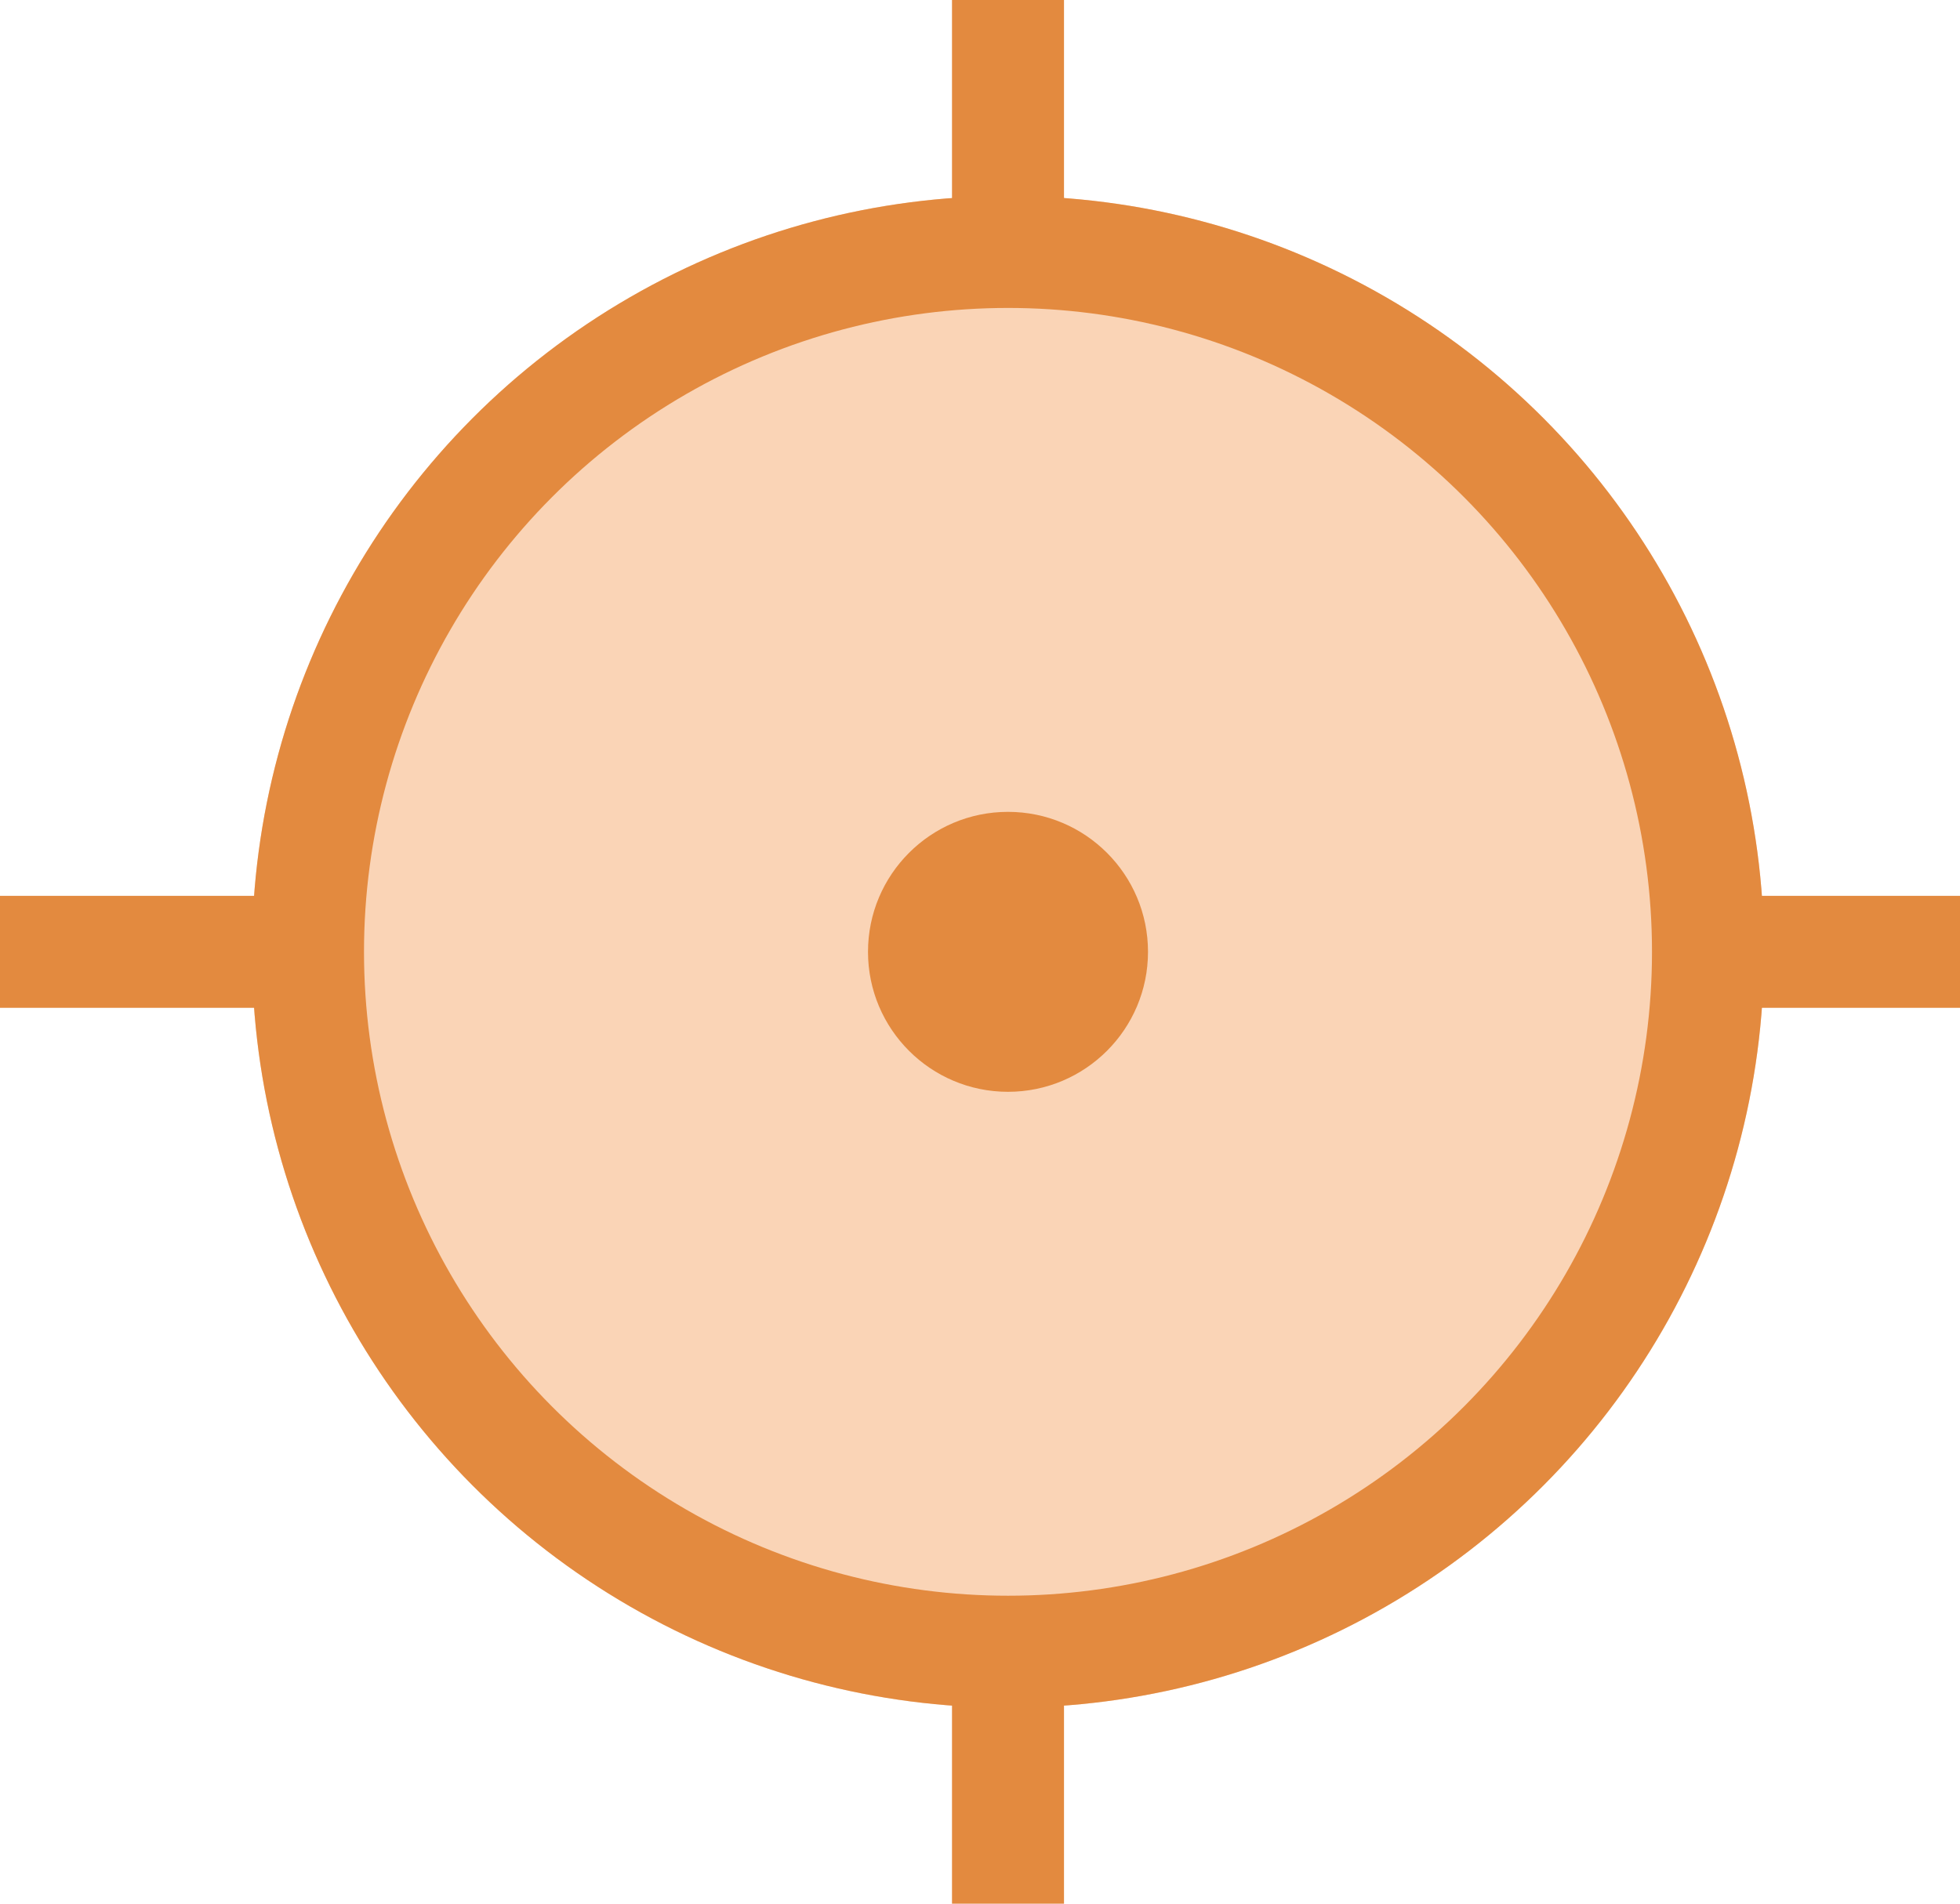
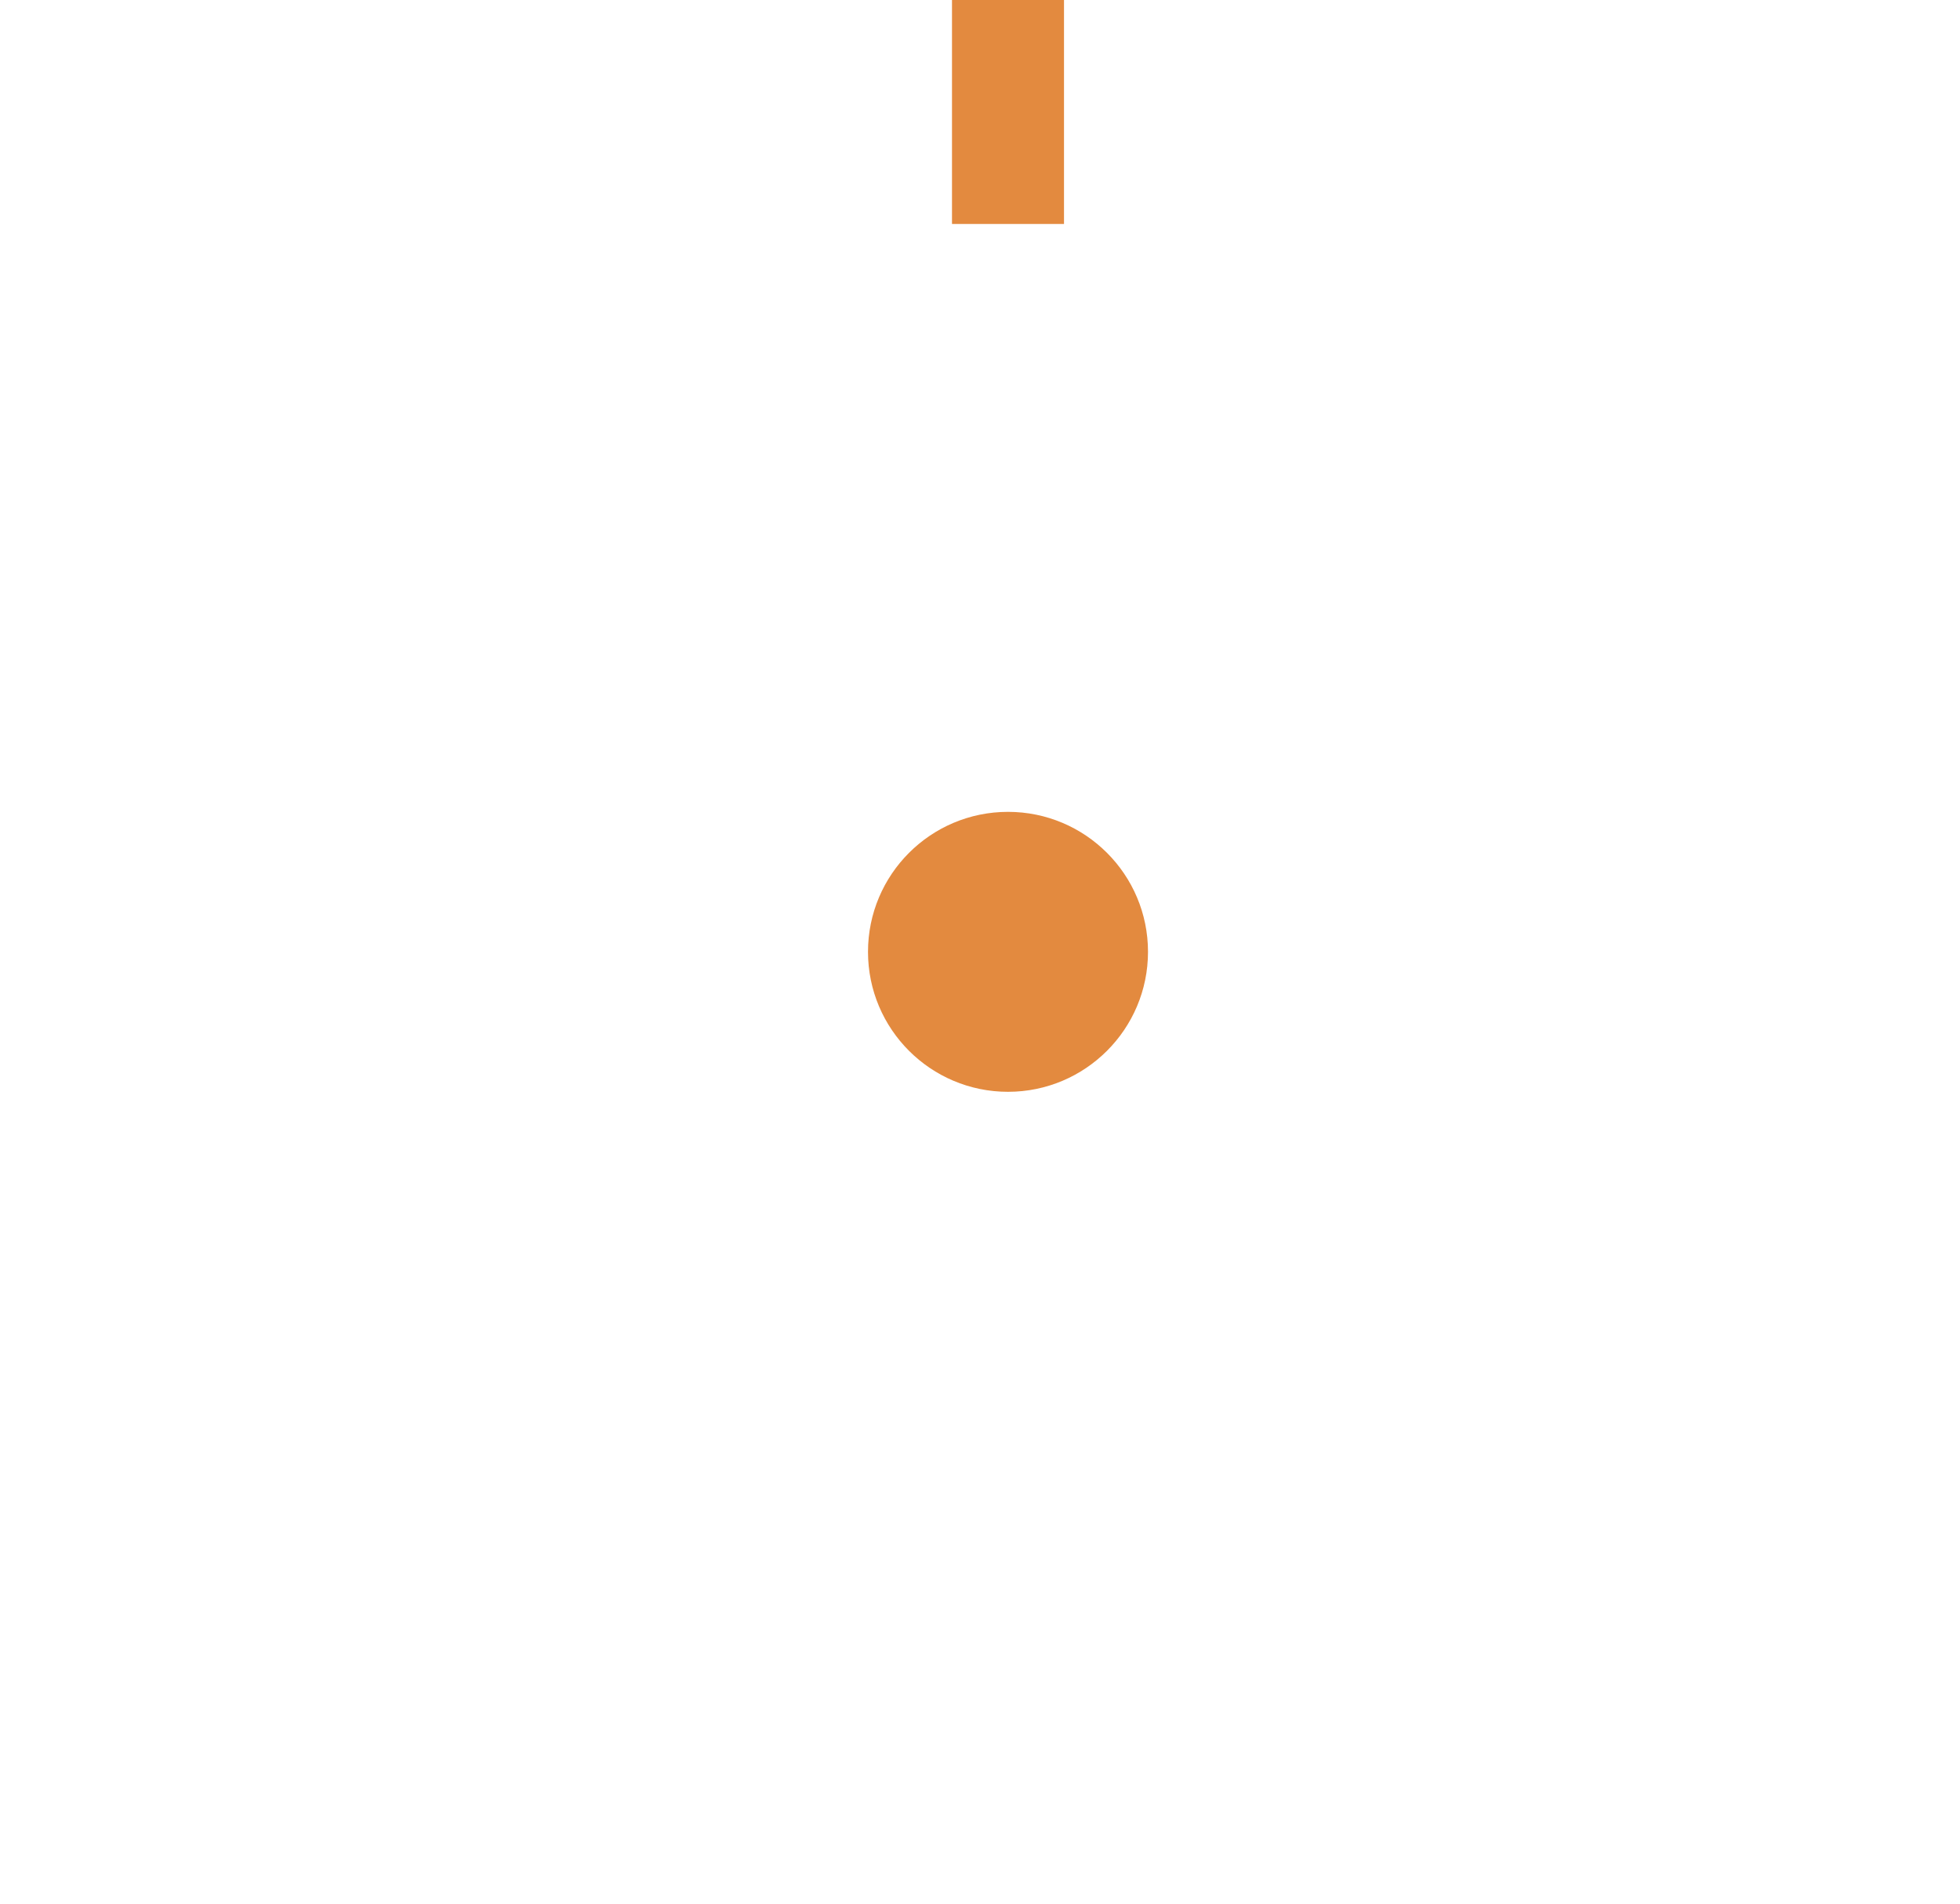
<svg xmlns="http://www.w3.org/2000/svg" width="35" height="34" viewBox="0 0 35 34">
  <g id="Raggruppa_3709" data-name="Raggruppa 3709" transform="translate(-401.5 -390.5)">
    <g id="Raggruppa_3707" data-name="Raggruppa 3707" transform="translate(-24)">
      <g id="Ellisse_300" data-name="Ellisse 300" transform="translate(430 394)" fill="#fad4b6" stroke="#e38a3f" stroke-width="2">
-         <circle cx="13.5" cy="13.5" r="13.5" stroke="none" />
-         <circle cx="13.5" cy="13.5" r="12.5" fill="none" />
-       </g>
+         </g>
      <line id="Linea_200" data-name="Linea 200" y1="4" transform="translate(443.5 390.5)" fill="none" stroke="#e38a3f" stroke-width="2" />
-       <line id="Linea_201" data-name="Linea 201" x2="5" transform="translate(455.5 407.5)" fill="none" stroke="#e38a3f" stroke-width="2" />
-       <line id="Linea_202" data-name="Linea 202" y2="4" transform="translate(443.5 420.5)" fill="none" stroke="#e38a3f" stroke-width="2" />
-       <line id="Linea_203" data-name="Linea 203" x1="6" transform="translate(425.5 407.5)" fill="none" stroke="#e38a3f" stroke-width="2" />
    </g>
    <circle id="Ellisse_301" data-name="Ellisse 301" cx="2.5" cy="2.5" r="2.5" transform="translate(417 405)" fill="#e38a3f" opacity="0.996" />
  </g>
</svg>